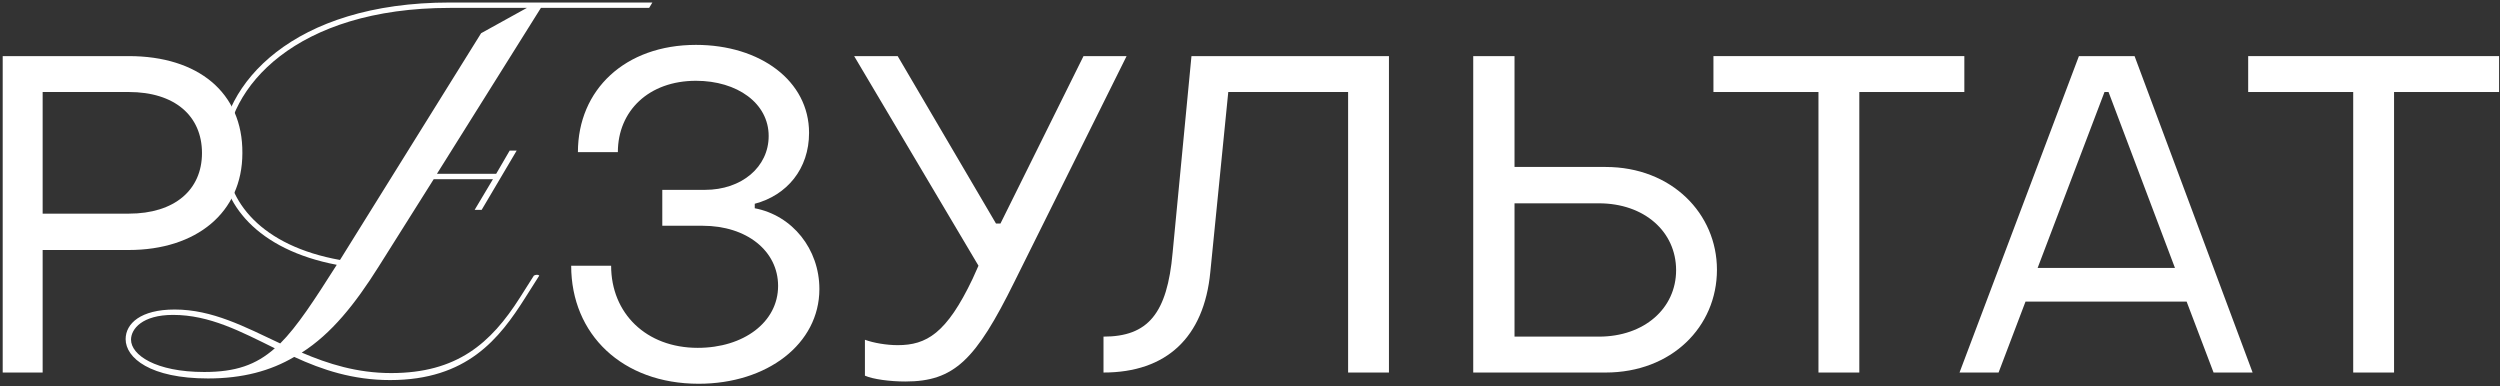
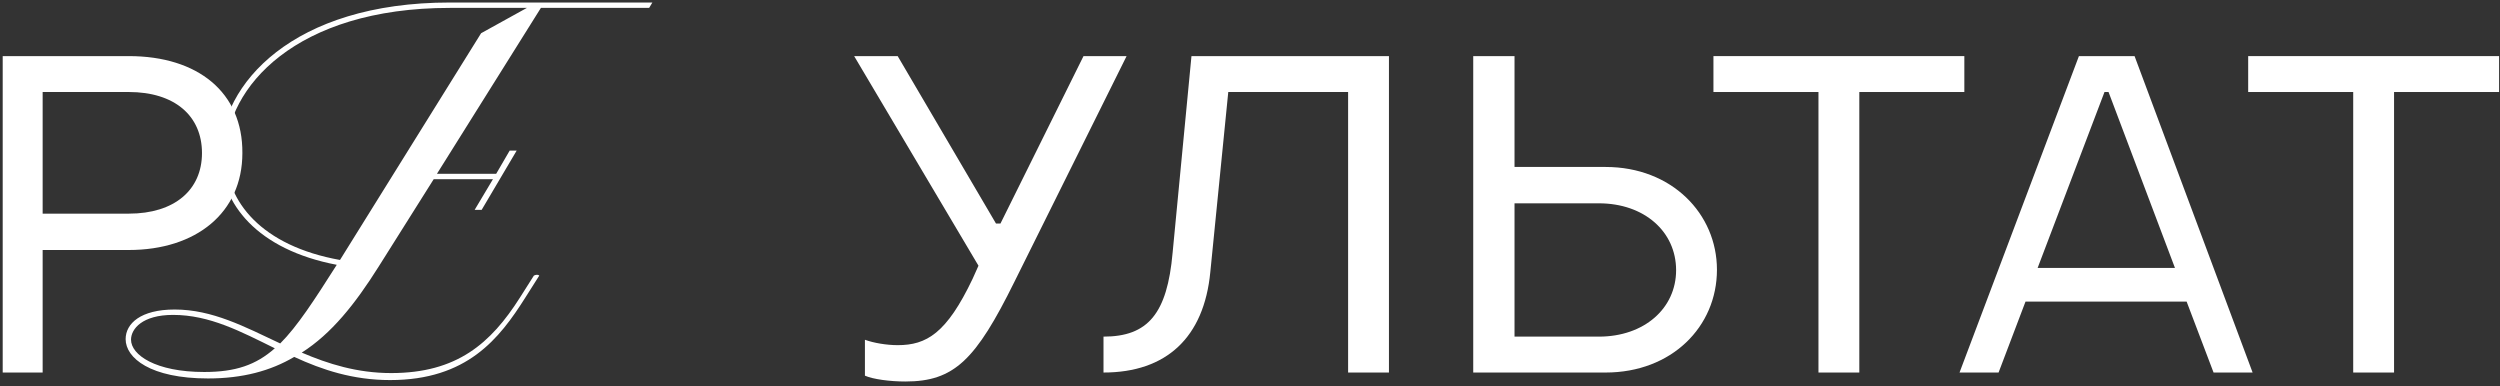
<svg xmlns="http://www.w3.org/2000/svg" width="557" height="86" viewBox="0 0 557 86" fill="none">
  <rect x="0" y="0" width="557" height="86" fill="#333333" stroke="none" />
  <path d="M533.395 83H524.295V20.5H500.895V12.5H556.795V20.5H533.395V83Z" fill="white" />
  <path d="M445.282 83H436.582L463.182 12.5H475.582L501.882 83H493.182L487.182 67.2H451.282L445.282 83ZM468.882 20.5L453.982 59.7H484.582L469.782 20.5H468.882Z" fill="white" />
  <path d="M414.255 83H405.155V20.5H381.755V12.5H437.655V20.5H414.255V83Z" fill="white" />
  <path d="M357.736 83H328.236V12.5H337.436V37.2H357.736C372.436 37.2 382.536 47.6 382.536 60.1C382.536 72.8 372.436 83 357.736 83ZM337.436 45.3V75H356.236C366.336 75 373.436 68.7 373.436 60.2C373.436 51.6 366.336 45.3 356.236 45.3H337.436Z" fill="white" />
  <path d="M245.859 83V75C255.759 75 260.059 69.9 261.259 56.3L265.459 12.5H309.459V83H300.359V20.5H273.659L269.659 60.6C268.259 75.2 259.859 83 245.859 83Z" fill="white" />
  <path d="M201.705 85C198.305 85 194.505 84.5 192.705 83.7V75.7C194.605 76.4 197.505 76.9 200.005 76.9C206.405 76.9 210.905 74.3 216.705 62.1L218.005 59.2L190.305 12.5H200.005L221.905 49.8H222.905L241.405 12.5H251.005L226.005 62.8C217.405 80.2 212.605 85 201.705 85Z" fill="white" />
-   <path d="M155.659 85.5C138.659 85.5 127.259 74.5 127.259 59.2H136.159C136.159 69.8 143.959 77.5 155.459 77.5C165.659 77.5 173.359 71.8 173.359 63.7C173.359 55.9 166.359 50.3 156.559 50.3H147.559V42.3H157.059C165.259 42.3 171.259 37.2 171.259 30.3C171.259 23 164.259 18 155.059 18C144.559 18 137.659 24.7 137.659 33.9H128.759C128.759 20 139.259 10 155.059 10C169.359 10 180.259 18 180.259 29.6C180.259 37.6 175.359 43.5 168.159 45.4V46.4C176.559 48 182.559 55.5 182.559 64.4C182.559 76.6 170.959 85.5 155.659 85.5Z" fill="white" />
  <path d="M9.502 83H0.602V12.5H28.702C44.102 12.5 54.102 20.6 54.002 34.1C54.002 47.4 43.702 55.7 28.702 55.7H9.502V83ZM9.502 20.5V47.6H28.702C38.902 47.6 45.002 42.3 45.002 34.1C45.002 25.8 38.902 20.5 28.702 20.5H9.502Z" fill="white" />
  <path d="M86.912 84.68C78.632 84.68 71.791 82.4 65.552 79.52C60.272 82.64 54.032 84.32 46.352 84.32C33.511 84.32 27.991 79.76 27.991 75.56C27.991 72.08 31.352 68.96 38.911 68.96C47.312 68.96 54.511 72.8 62.431 76.52C66.272 72.68 69.992 66.92 75.031 59C57.392 55.64 49.111 45.44 49.111 34.4C49.111 18.8 65.192 0.56 100.231 0.56H145.351L144.631 1.76H120.511L97.352 38.72H110.551L113.551 33.56H115.111L107.311 46.76H105.751L109.831 39.92H96.632L84.391 59.36C79.112 67.76 73.832 74.36 67.231 78.56C73.112 81.08 79.591 83.12 87.151 83.12C101.791 83.12 109.351 76.52 115.831 66.32L118.951 61.4C119.431 61.16 119.911 61.16 120.151 61.4L117.031 66.32C111.271 75.44 104.071 84.68 86.912 84.68ZM29.192 75.68C29.192 79.04 34.592 82.88 45.511 82.88C52.471 82.88 57.032 81.32 61.231 77.6C53.672 73.88 46.712 70.16 38.551 70.16C31.712 70.16 29.192 73.28 29.192 75.68ZM50.312 34.4C50.312 44.96 58.352 54.8 75.751 57.92L107.191 7.4L117.391 1.76H100.231C65.912 1.76 50.312 19.52 50.312 34.4Z" fill="white" />
</svg>